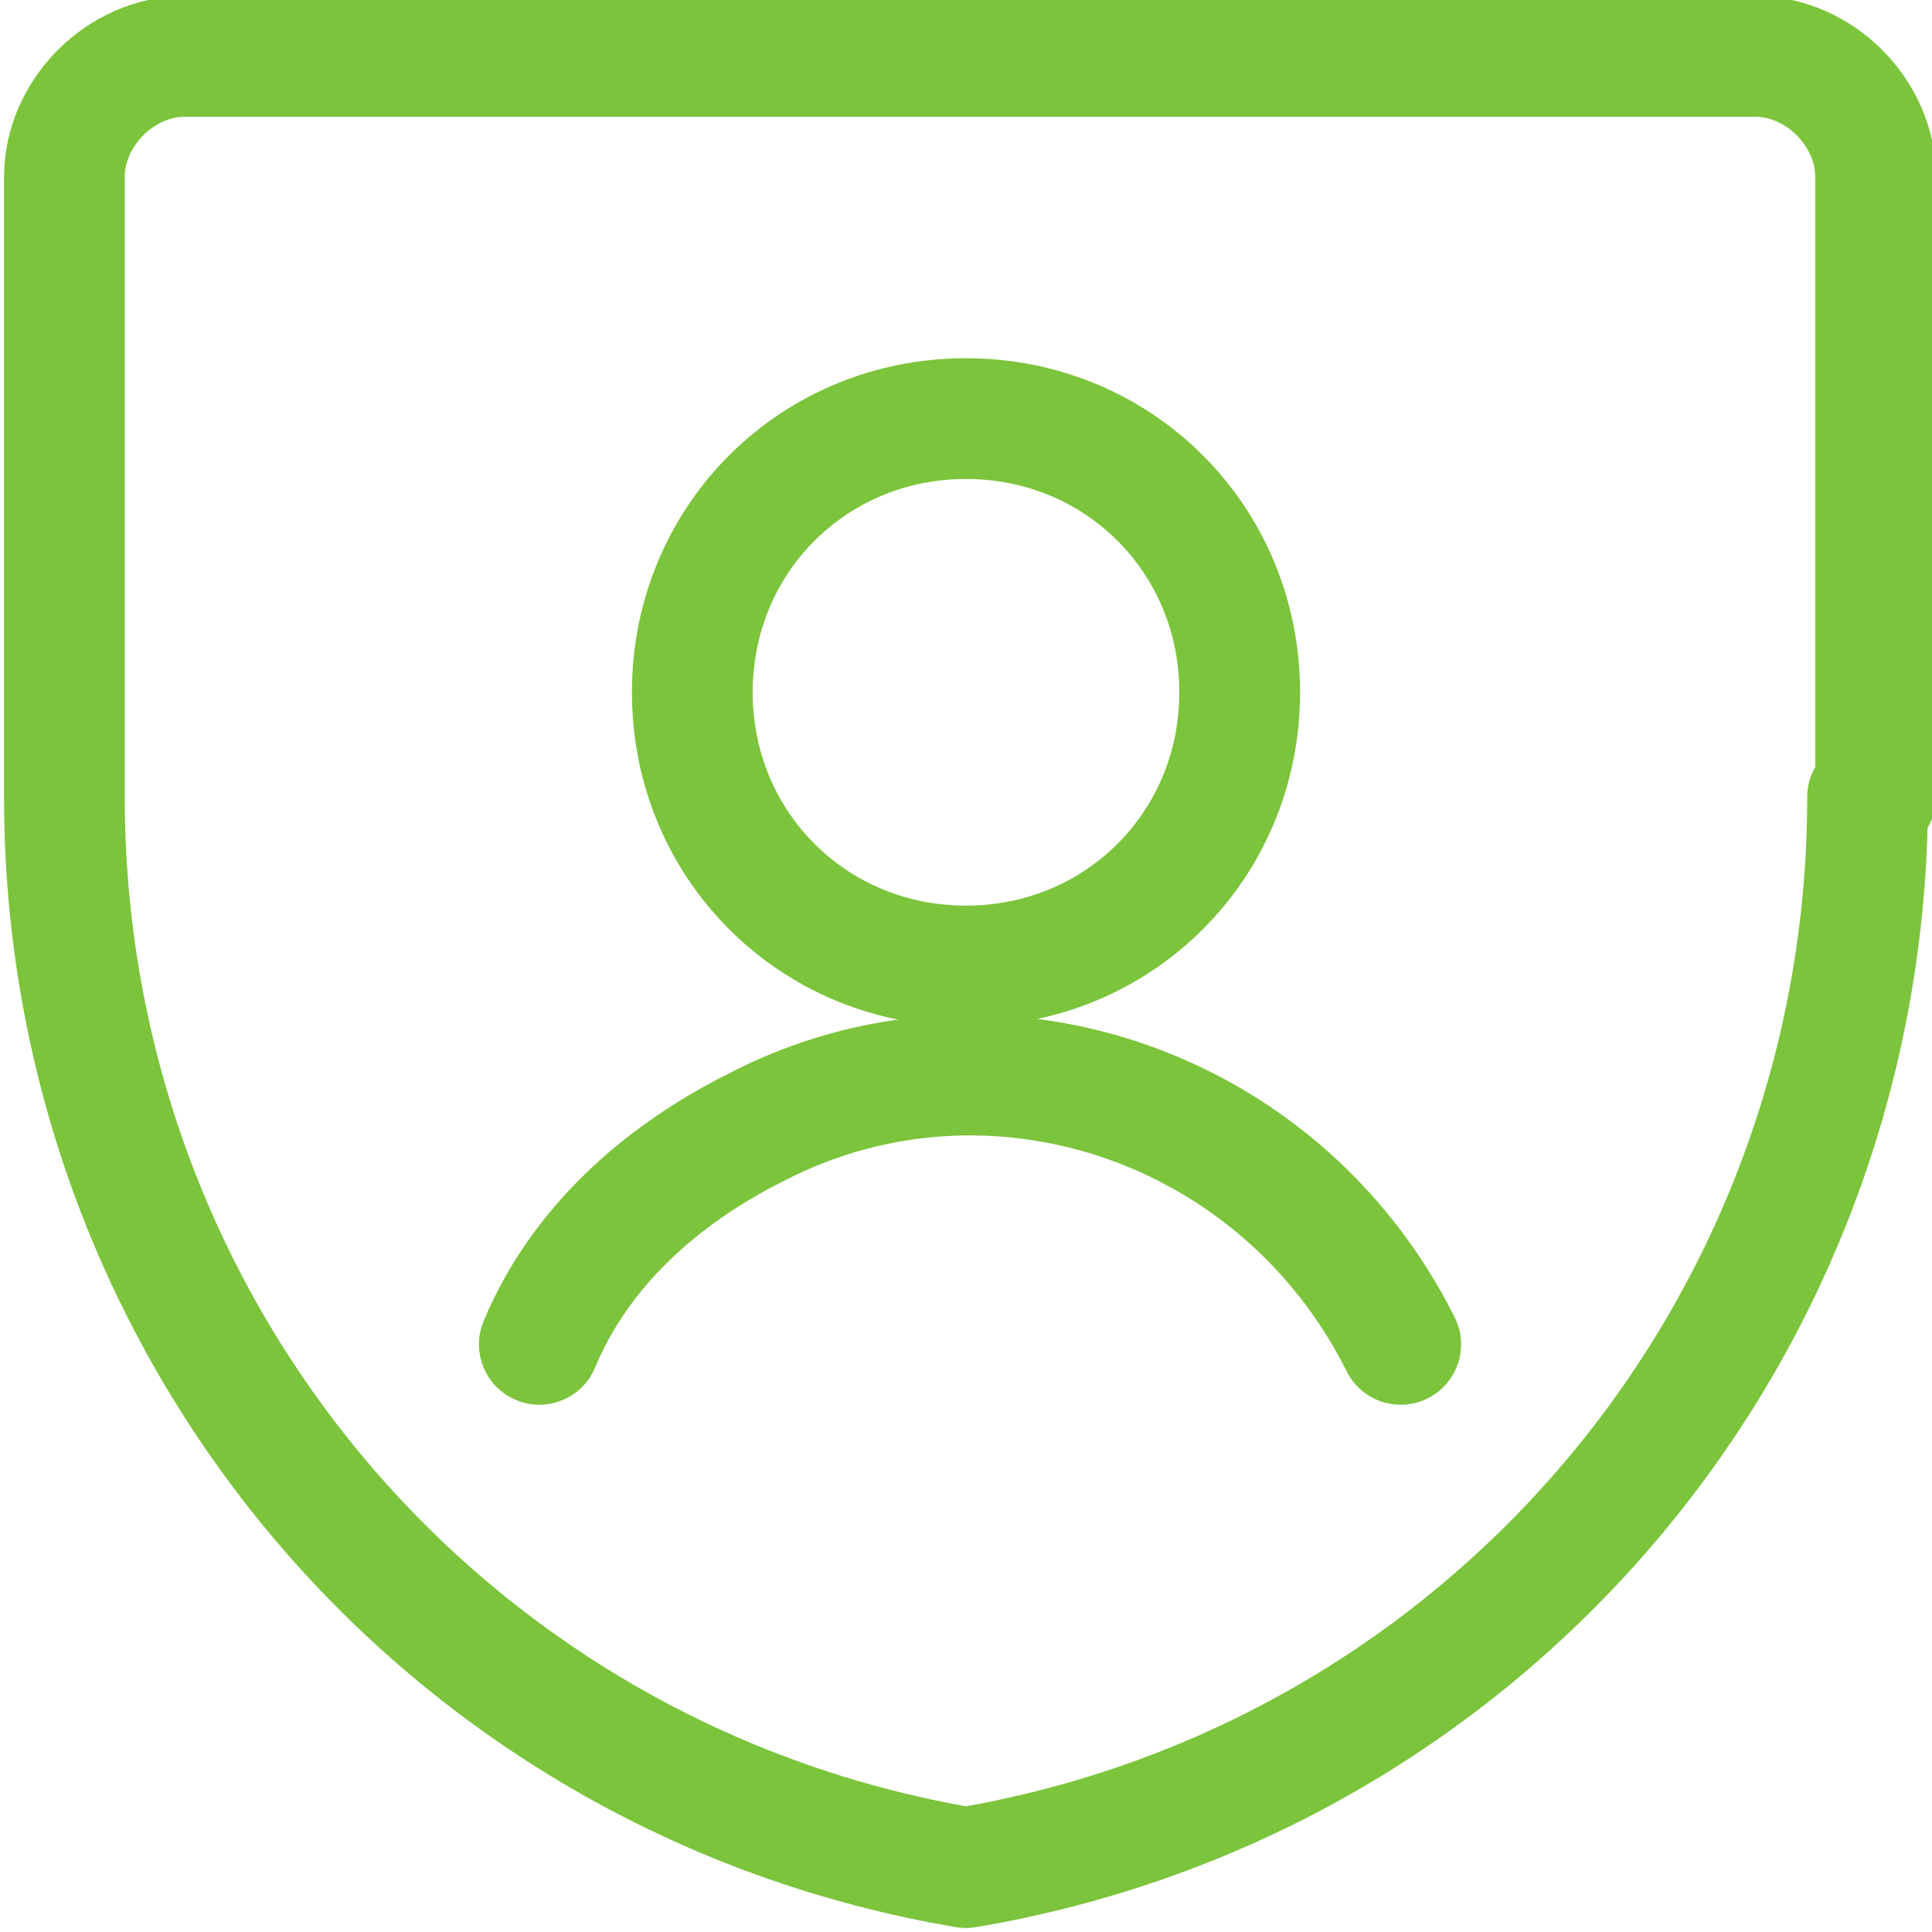
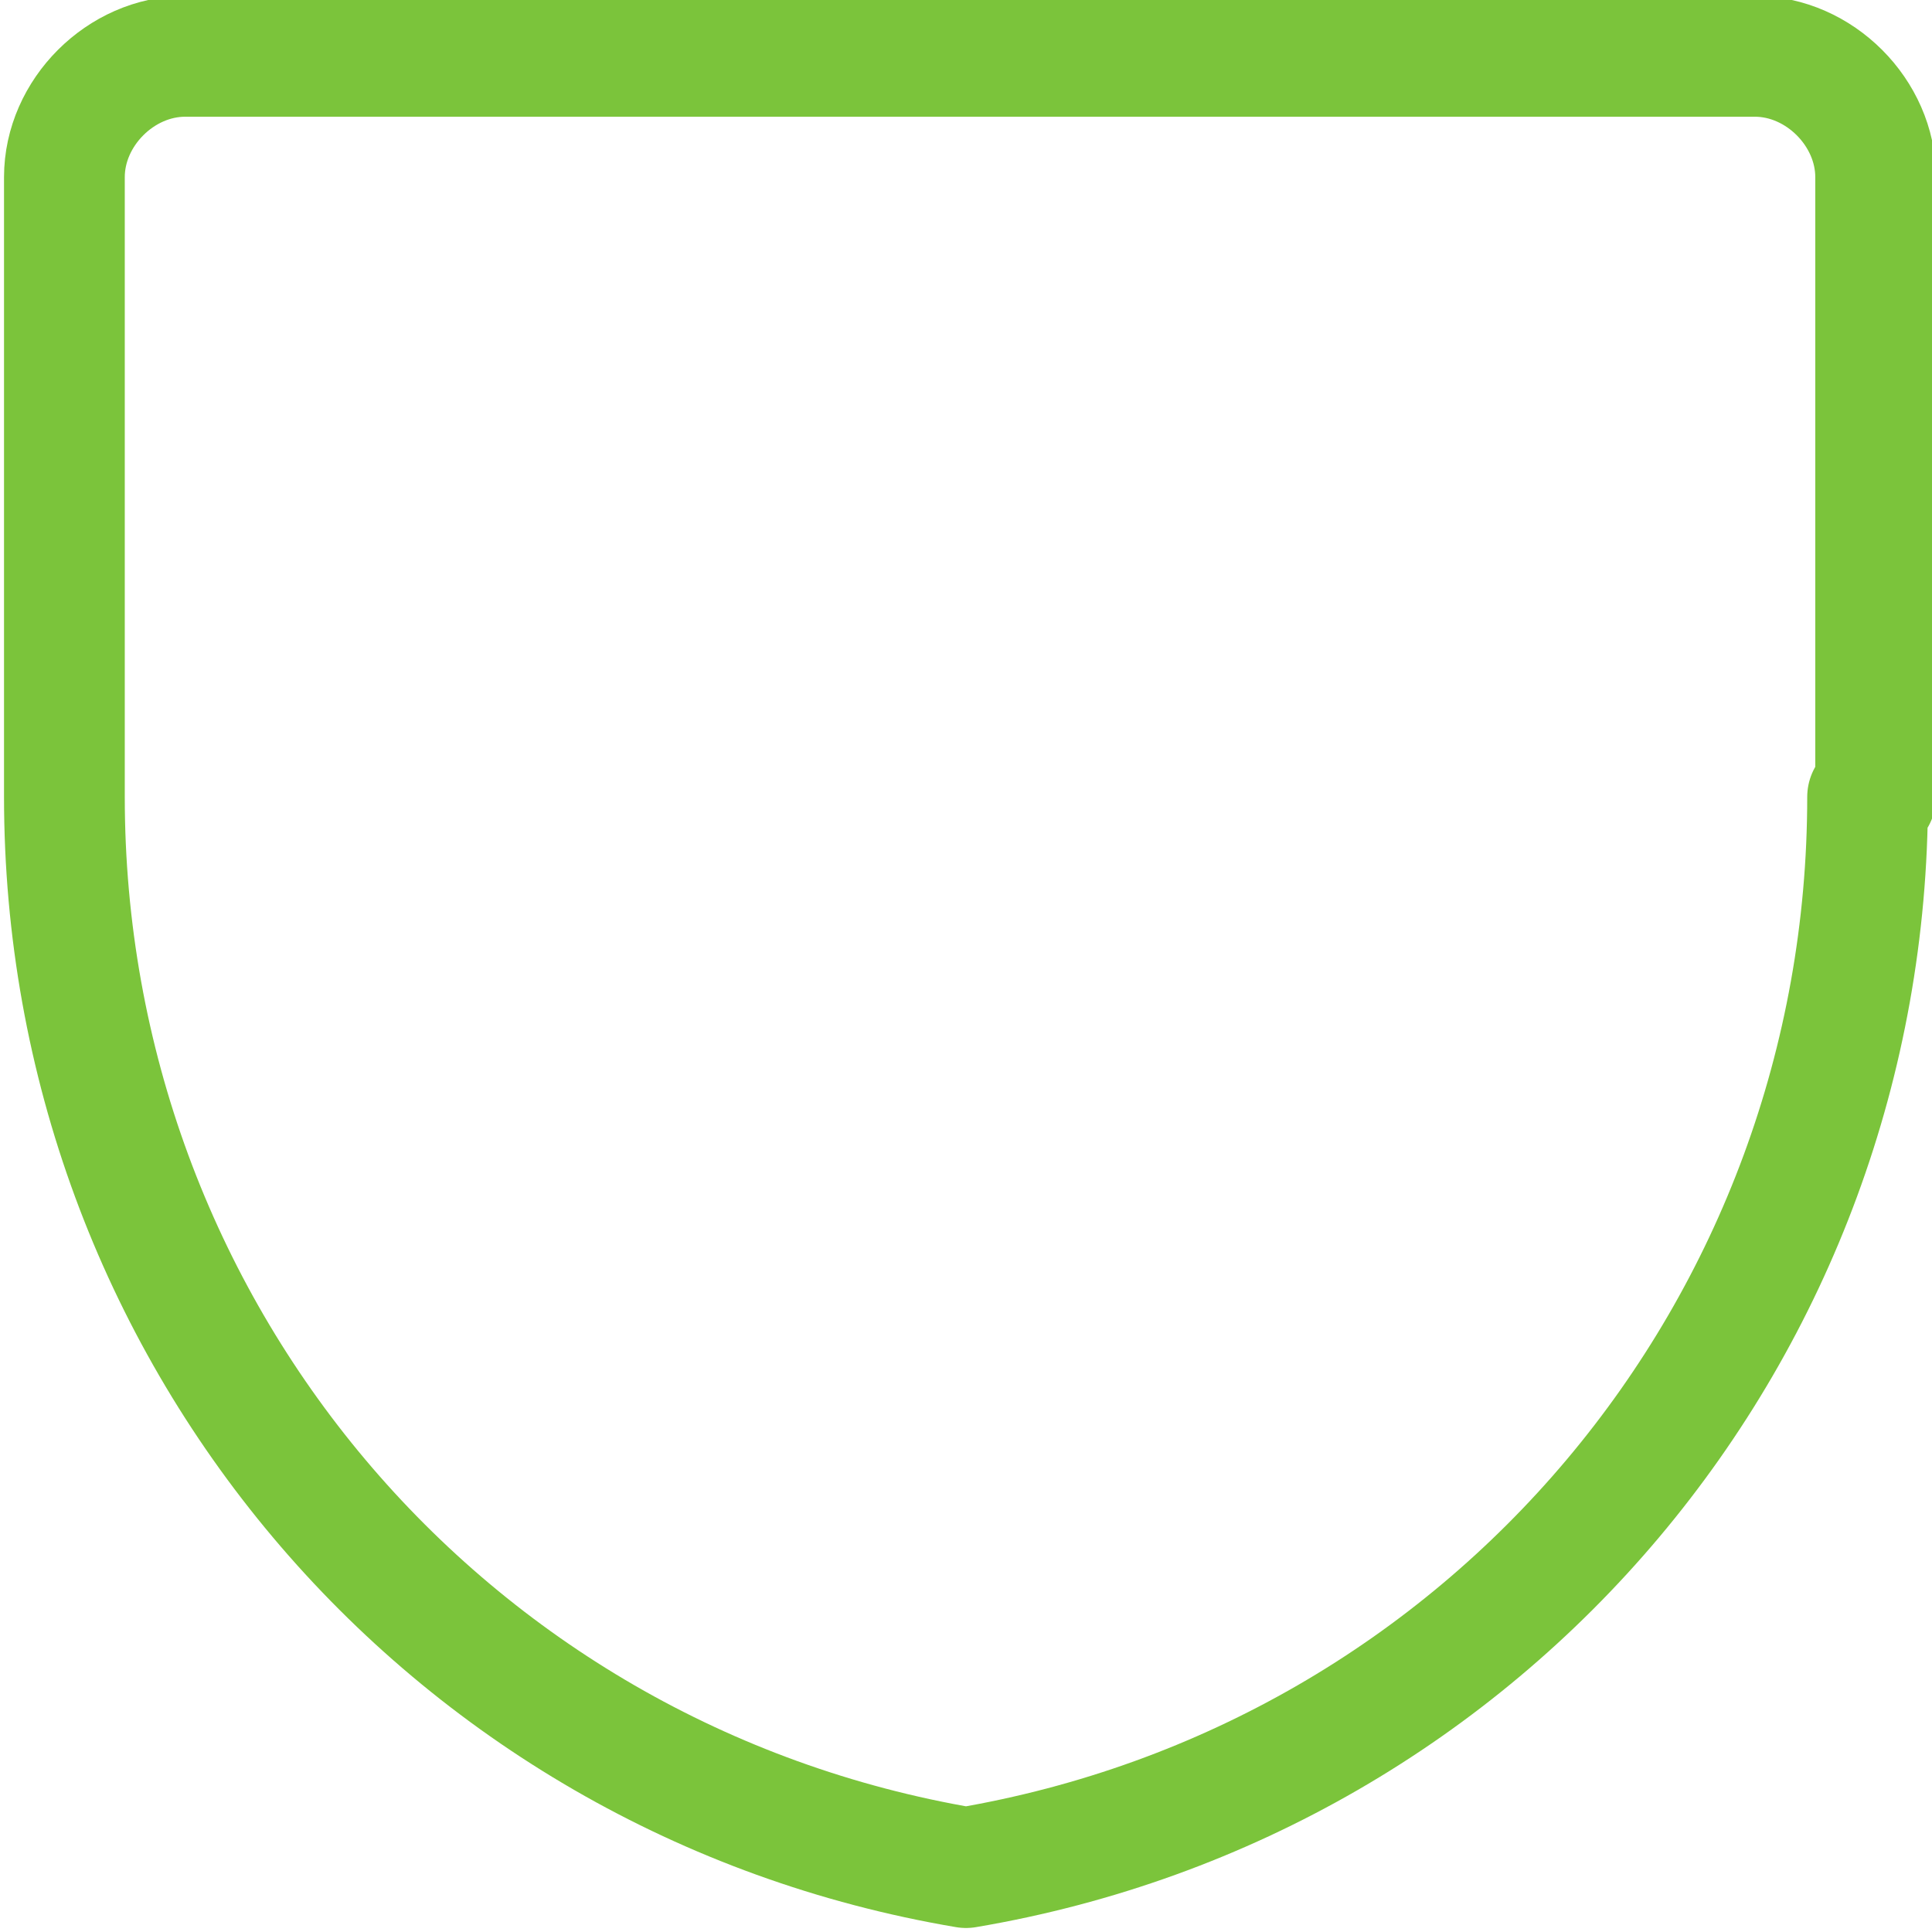
<svg xmlns="http://www.w3.org/2000/svg" version="1.1" id="Layer_1" x="0px" y="0px" viewBox="0 0 24 24" style="enable-background:new 0 0 24 24;" xml:space="preserve">
  <style type="text/css">
	.st0{fill:none;stroke:#7BC43B;stroke-width:1.5;stroke-linecap:round;stroke-linejoin:round;}
</style>
  <g id="Users_Geometric-Close-Up-Single-User-Man_single-man-shield">
    <g id="Group_326">
      <g id="Regular_326">
        <path id="Shape_1296" class="st0" d="M23.2,9.9c0,6.6-4.7,12.2-11.2,13.3C5.5,22.1,0.8,16.5,0.8,9.9V2.2c0-0.8,0.7-1.5,1.5-1.5     h19.5c0.8,0,1.5,0.7,1.5,1.5V9.9z" />
-         <path id="Oval_487" class="st0" d="M12,12c1.9,0,3.4-1.5,3.4-3.4c0-1.9-1.5-3.4-3.4-3.4S8.6,6.7,8.6,8.6c0,0,0,0,0,0l0,0     C8.6,10.5,10.1,12,12,12C12,12,12,12,12,12z" />
-         <path id="Shape_1297" class="st0" d="M17.4,16.7c-1.5-3-5.1-4.2-8-2.7c-1.2,0.6-2.2,1.5-2.7,2.7" />
      </g>
    </g>
  </g>
</svg>